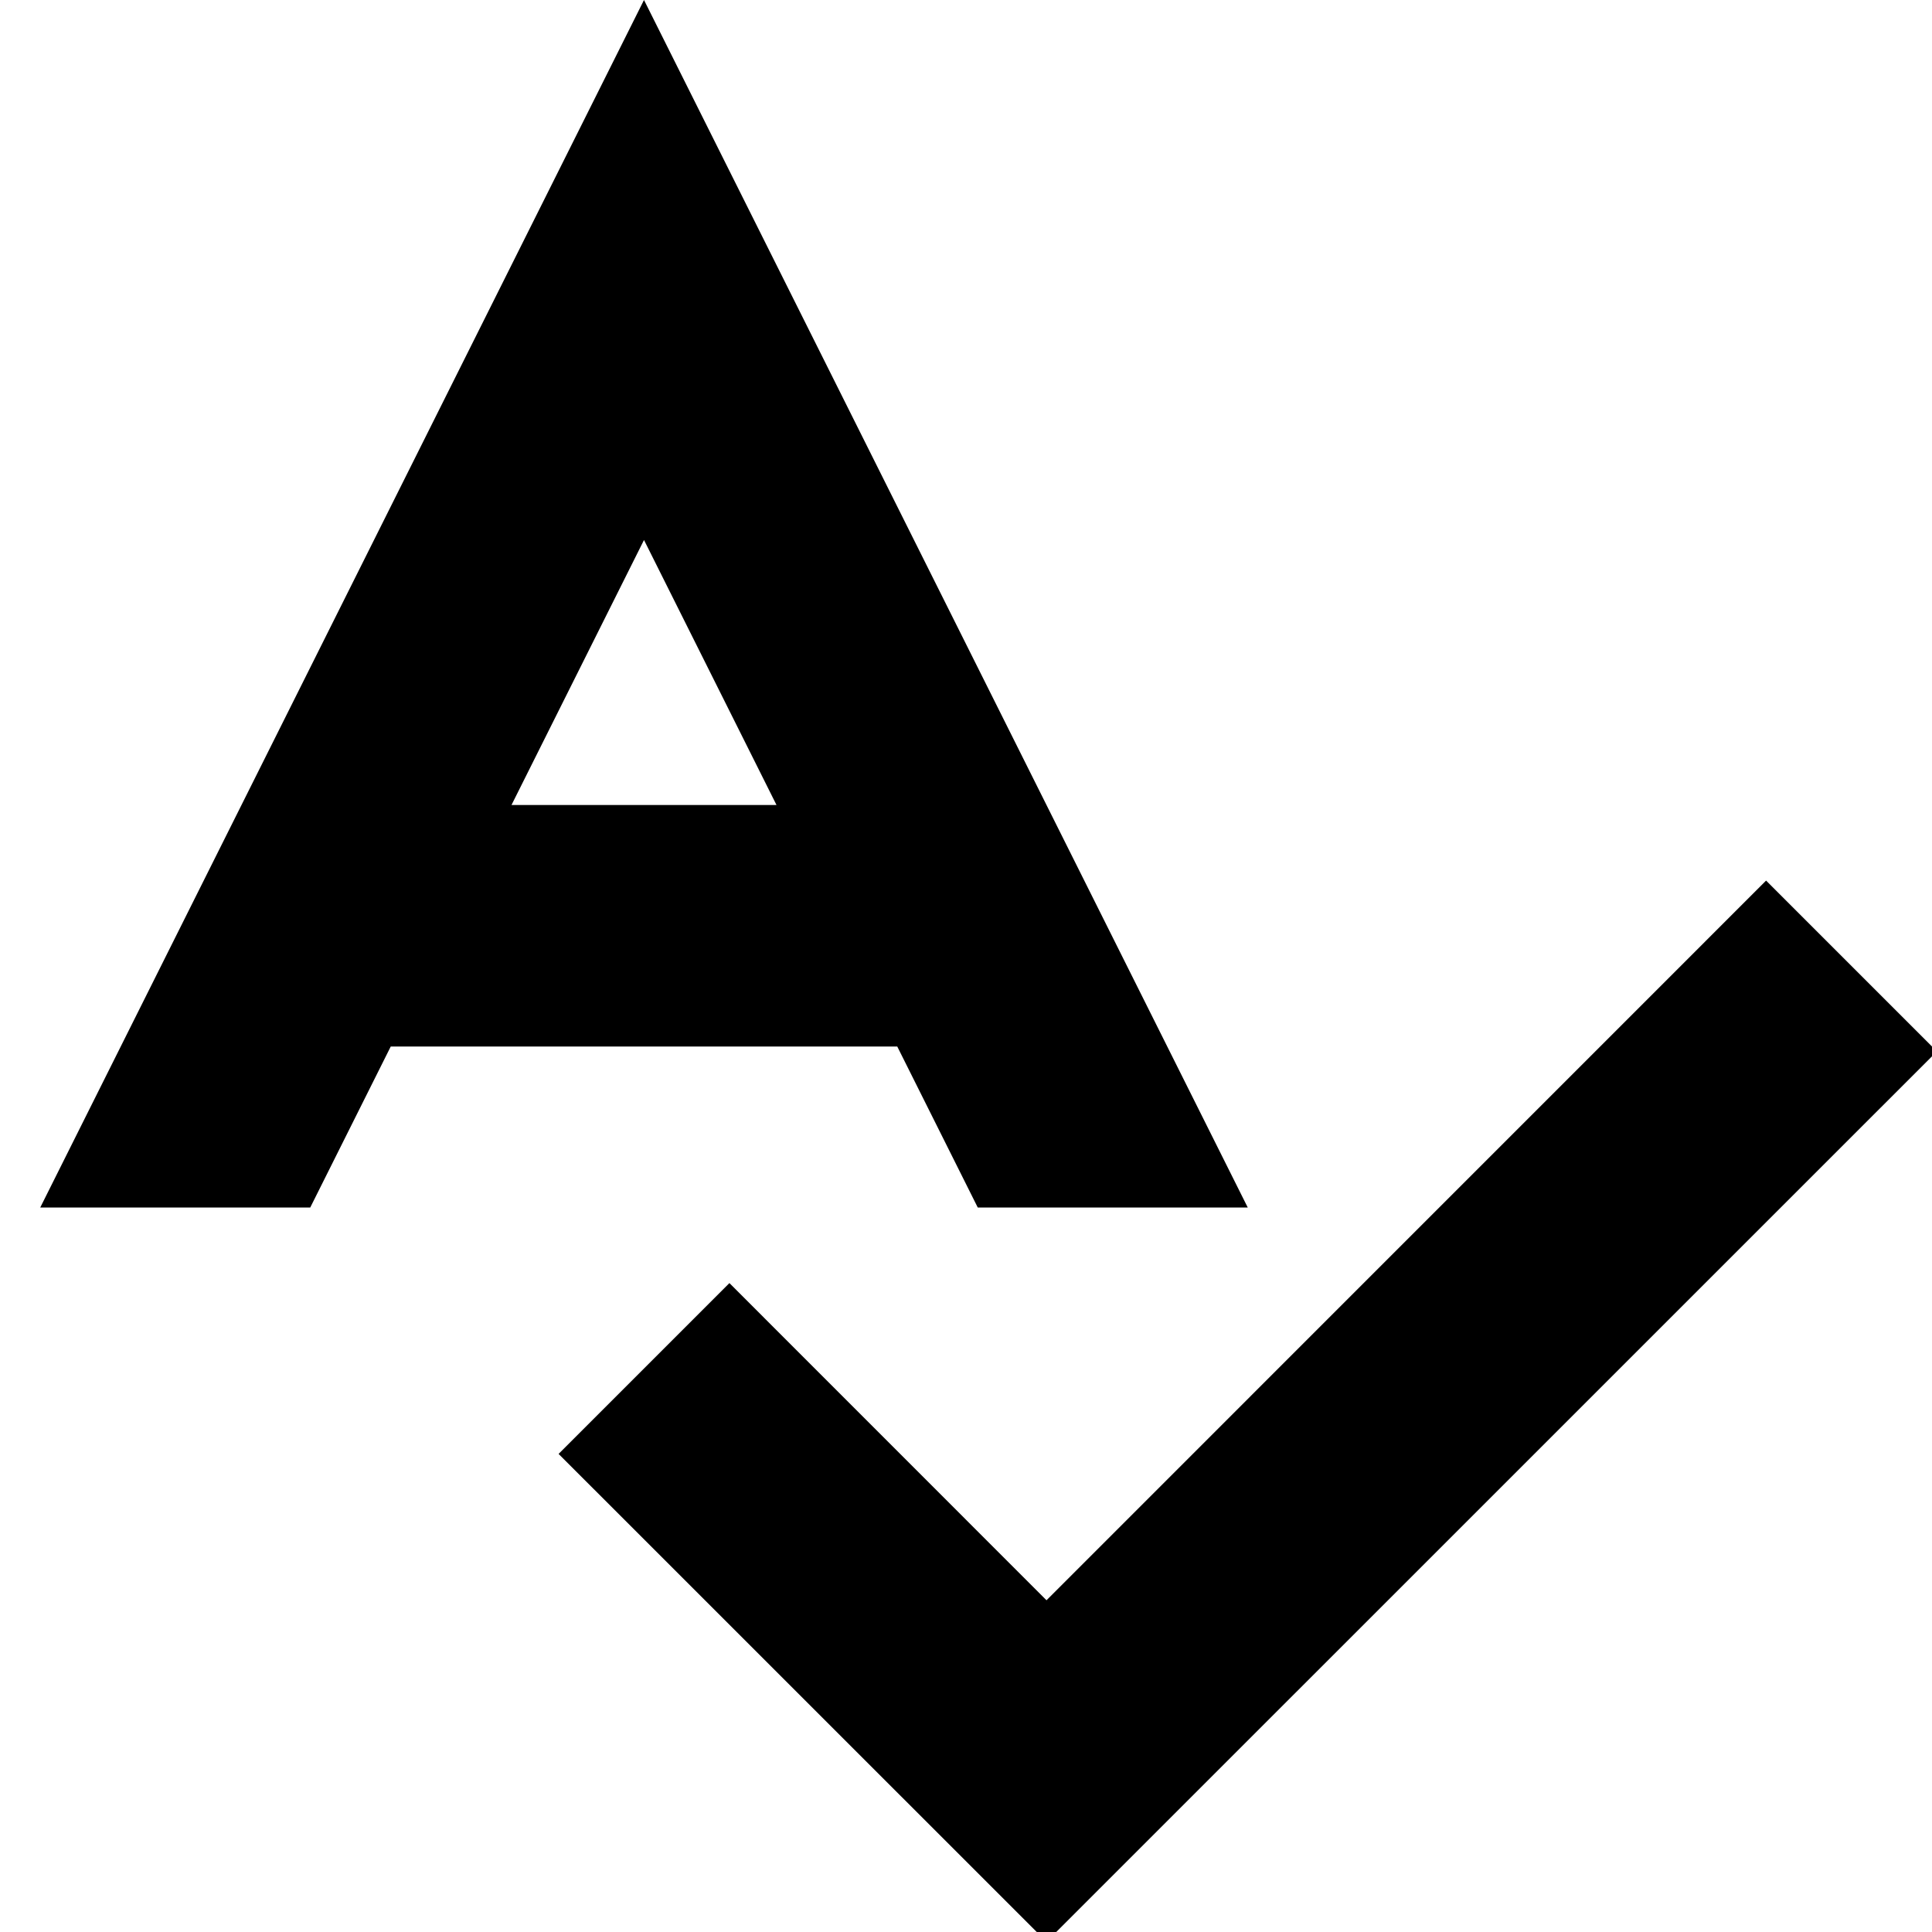
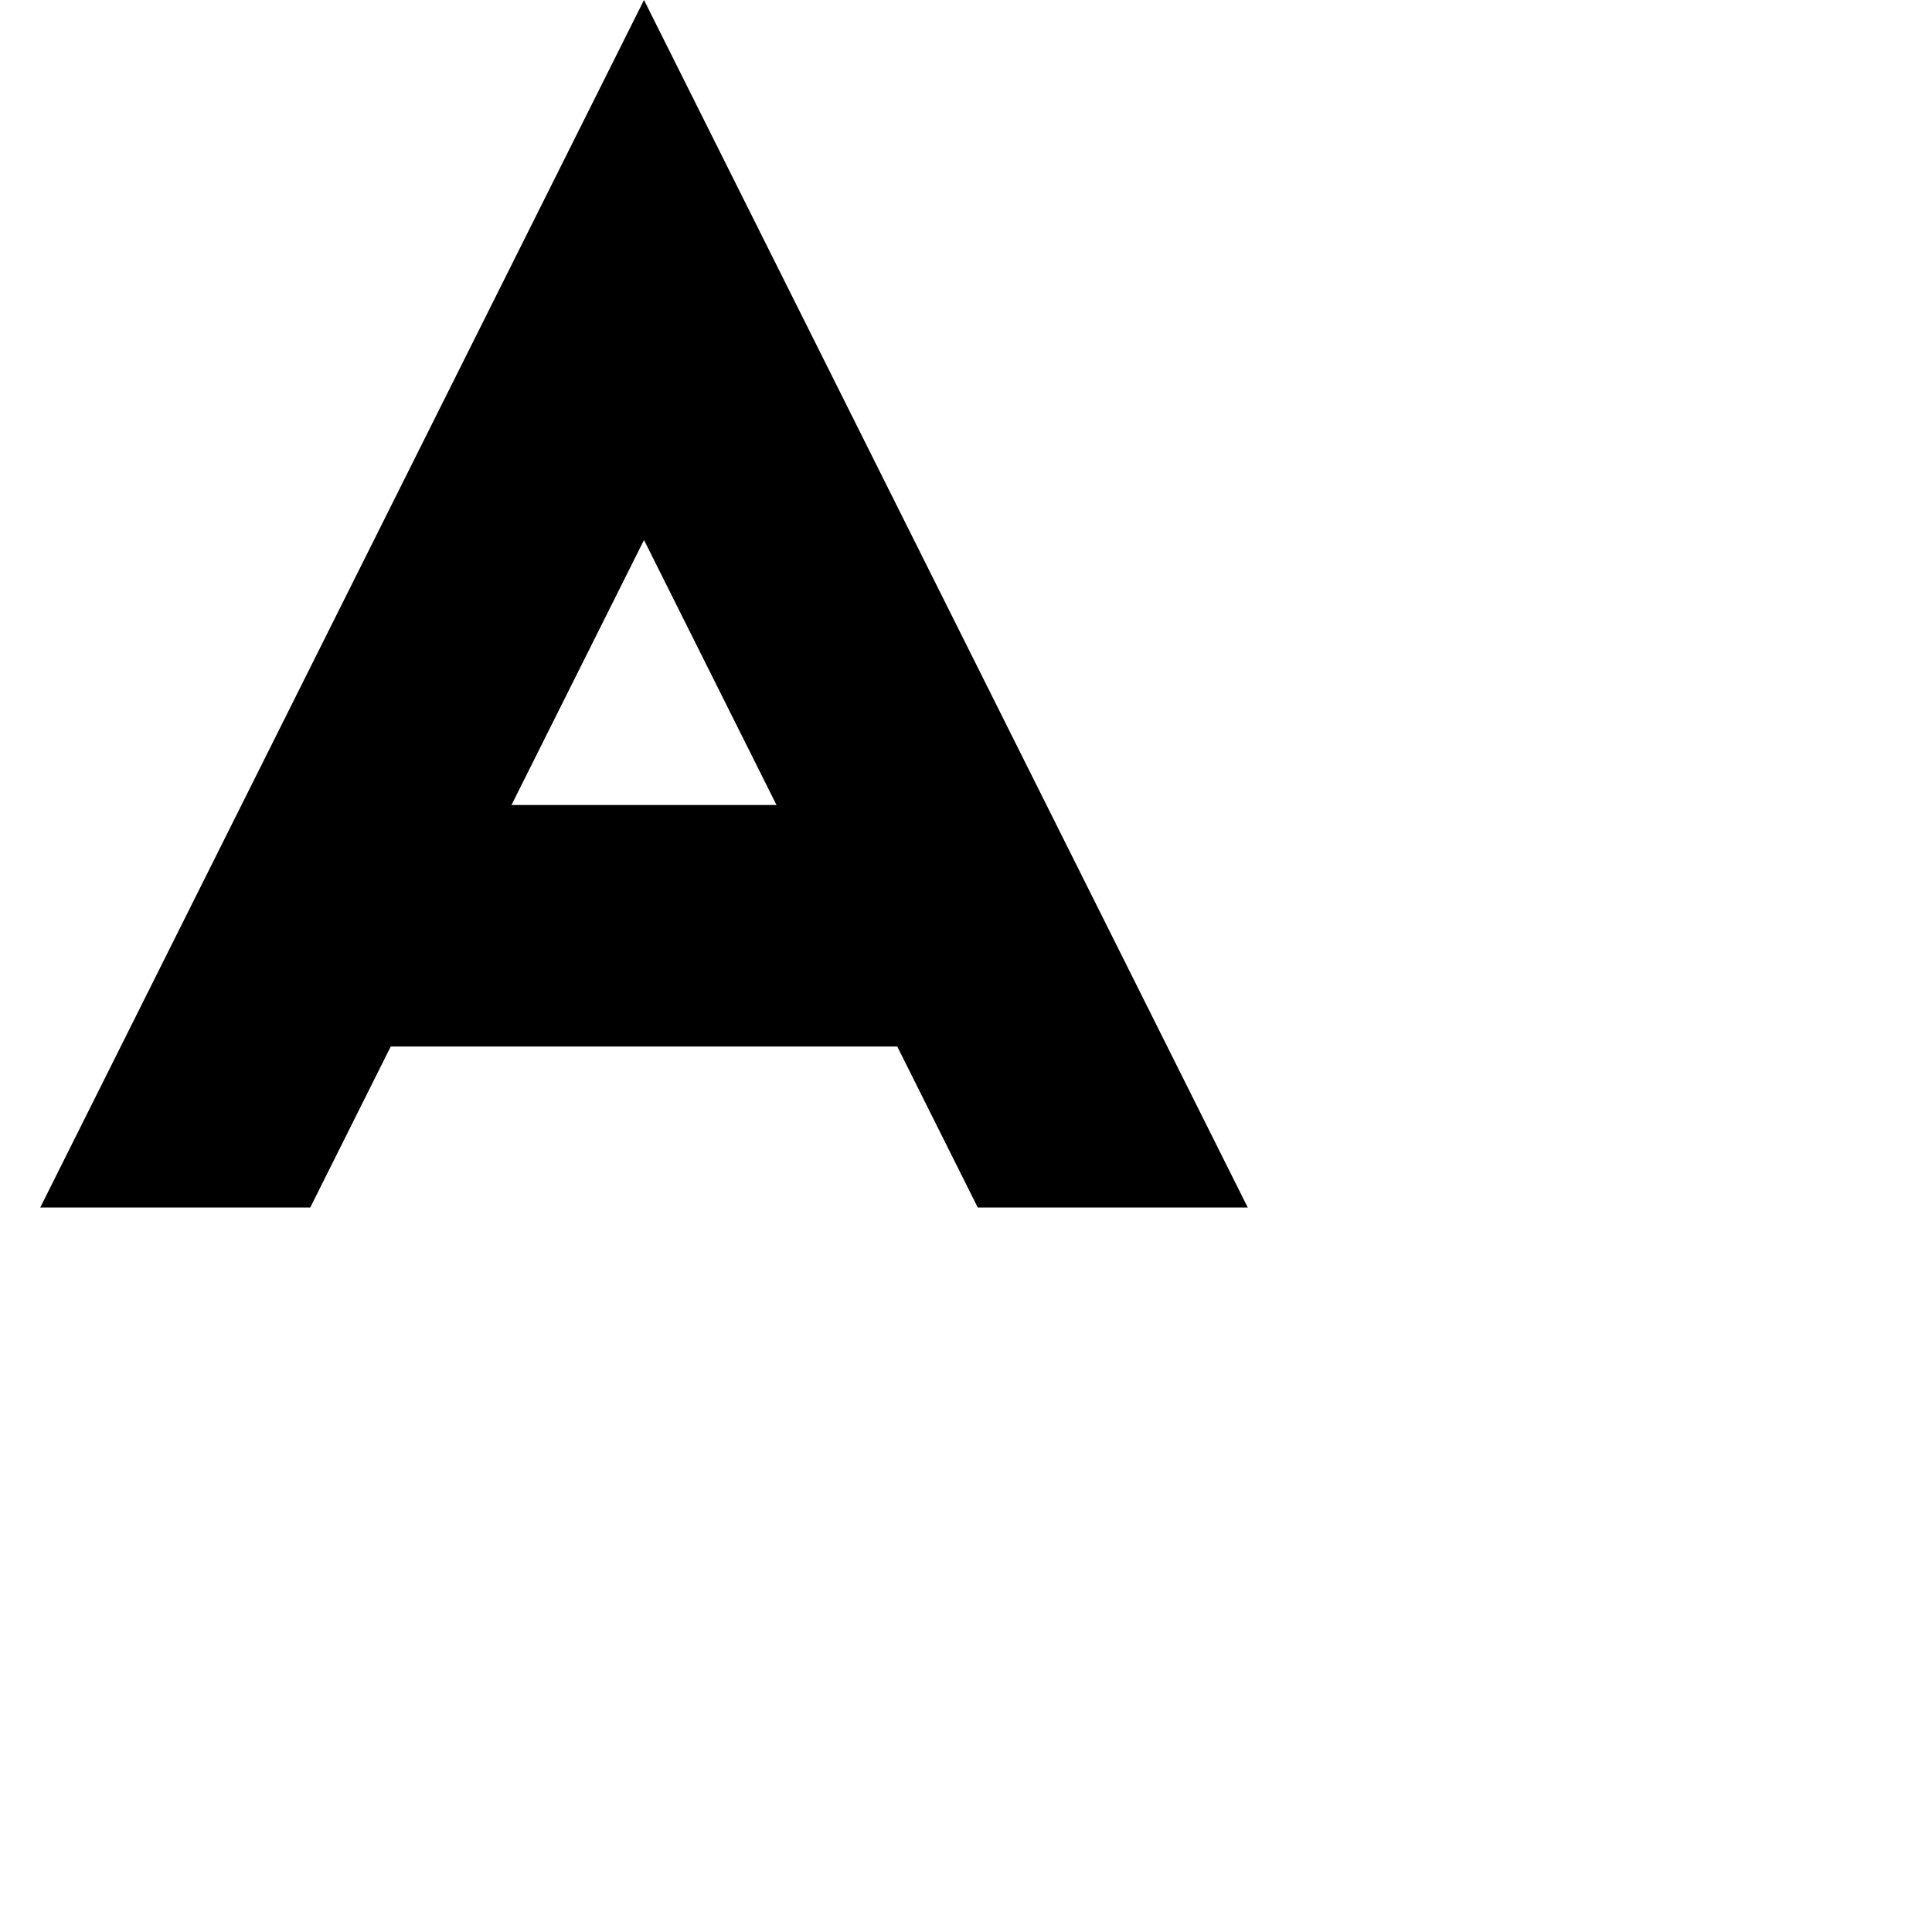
<svg xmlns="http://www.w3.org/2000/svg" id="Isolation_Mode" data-name="Isolation Mode" viewBox="0 0 24 24" width="512" height="512">
-   <polygon points="13 24.121 6.939 18.061 9.061 15.939 13 19.879 21.939 10.939 24.061 13.061 13 24.121" />
  <path d="M12.146,15H15.5L8,0,.5,15H3.854l1-2h6.292ZM6.354,10,8,6.708,9.646,10Z" />
</svg>